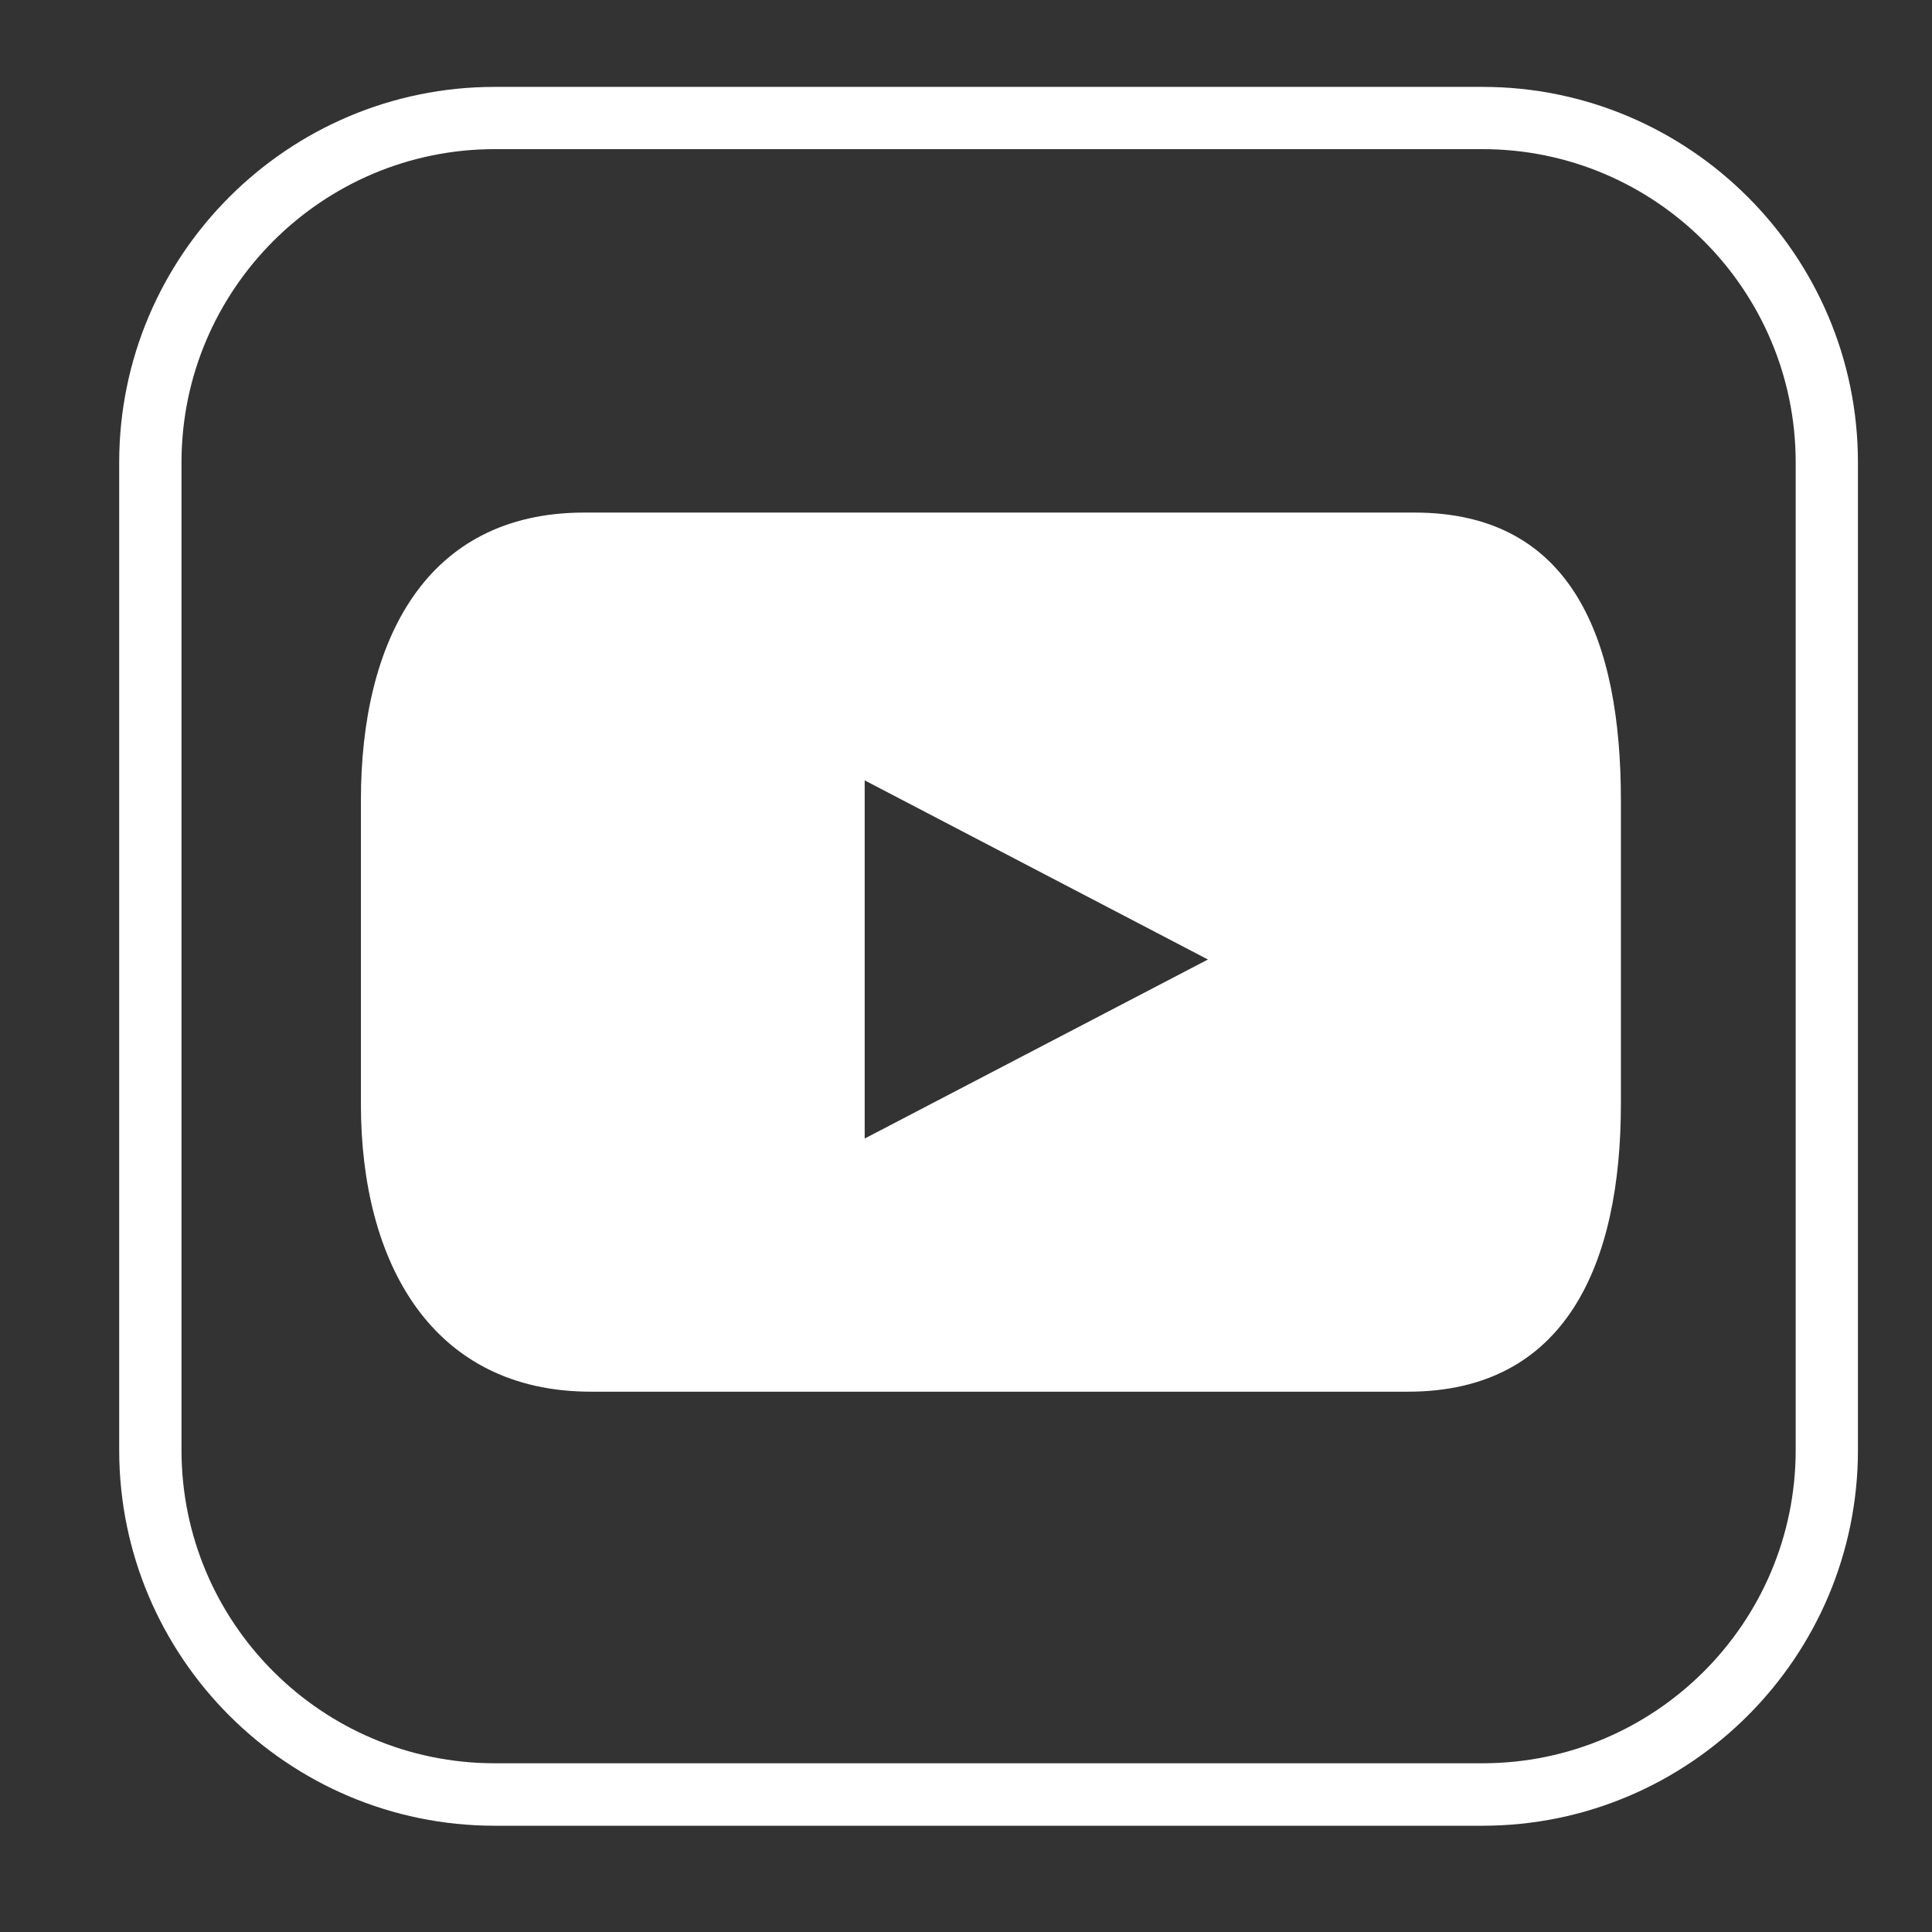
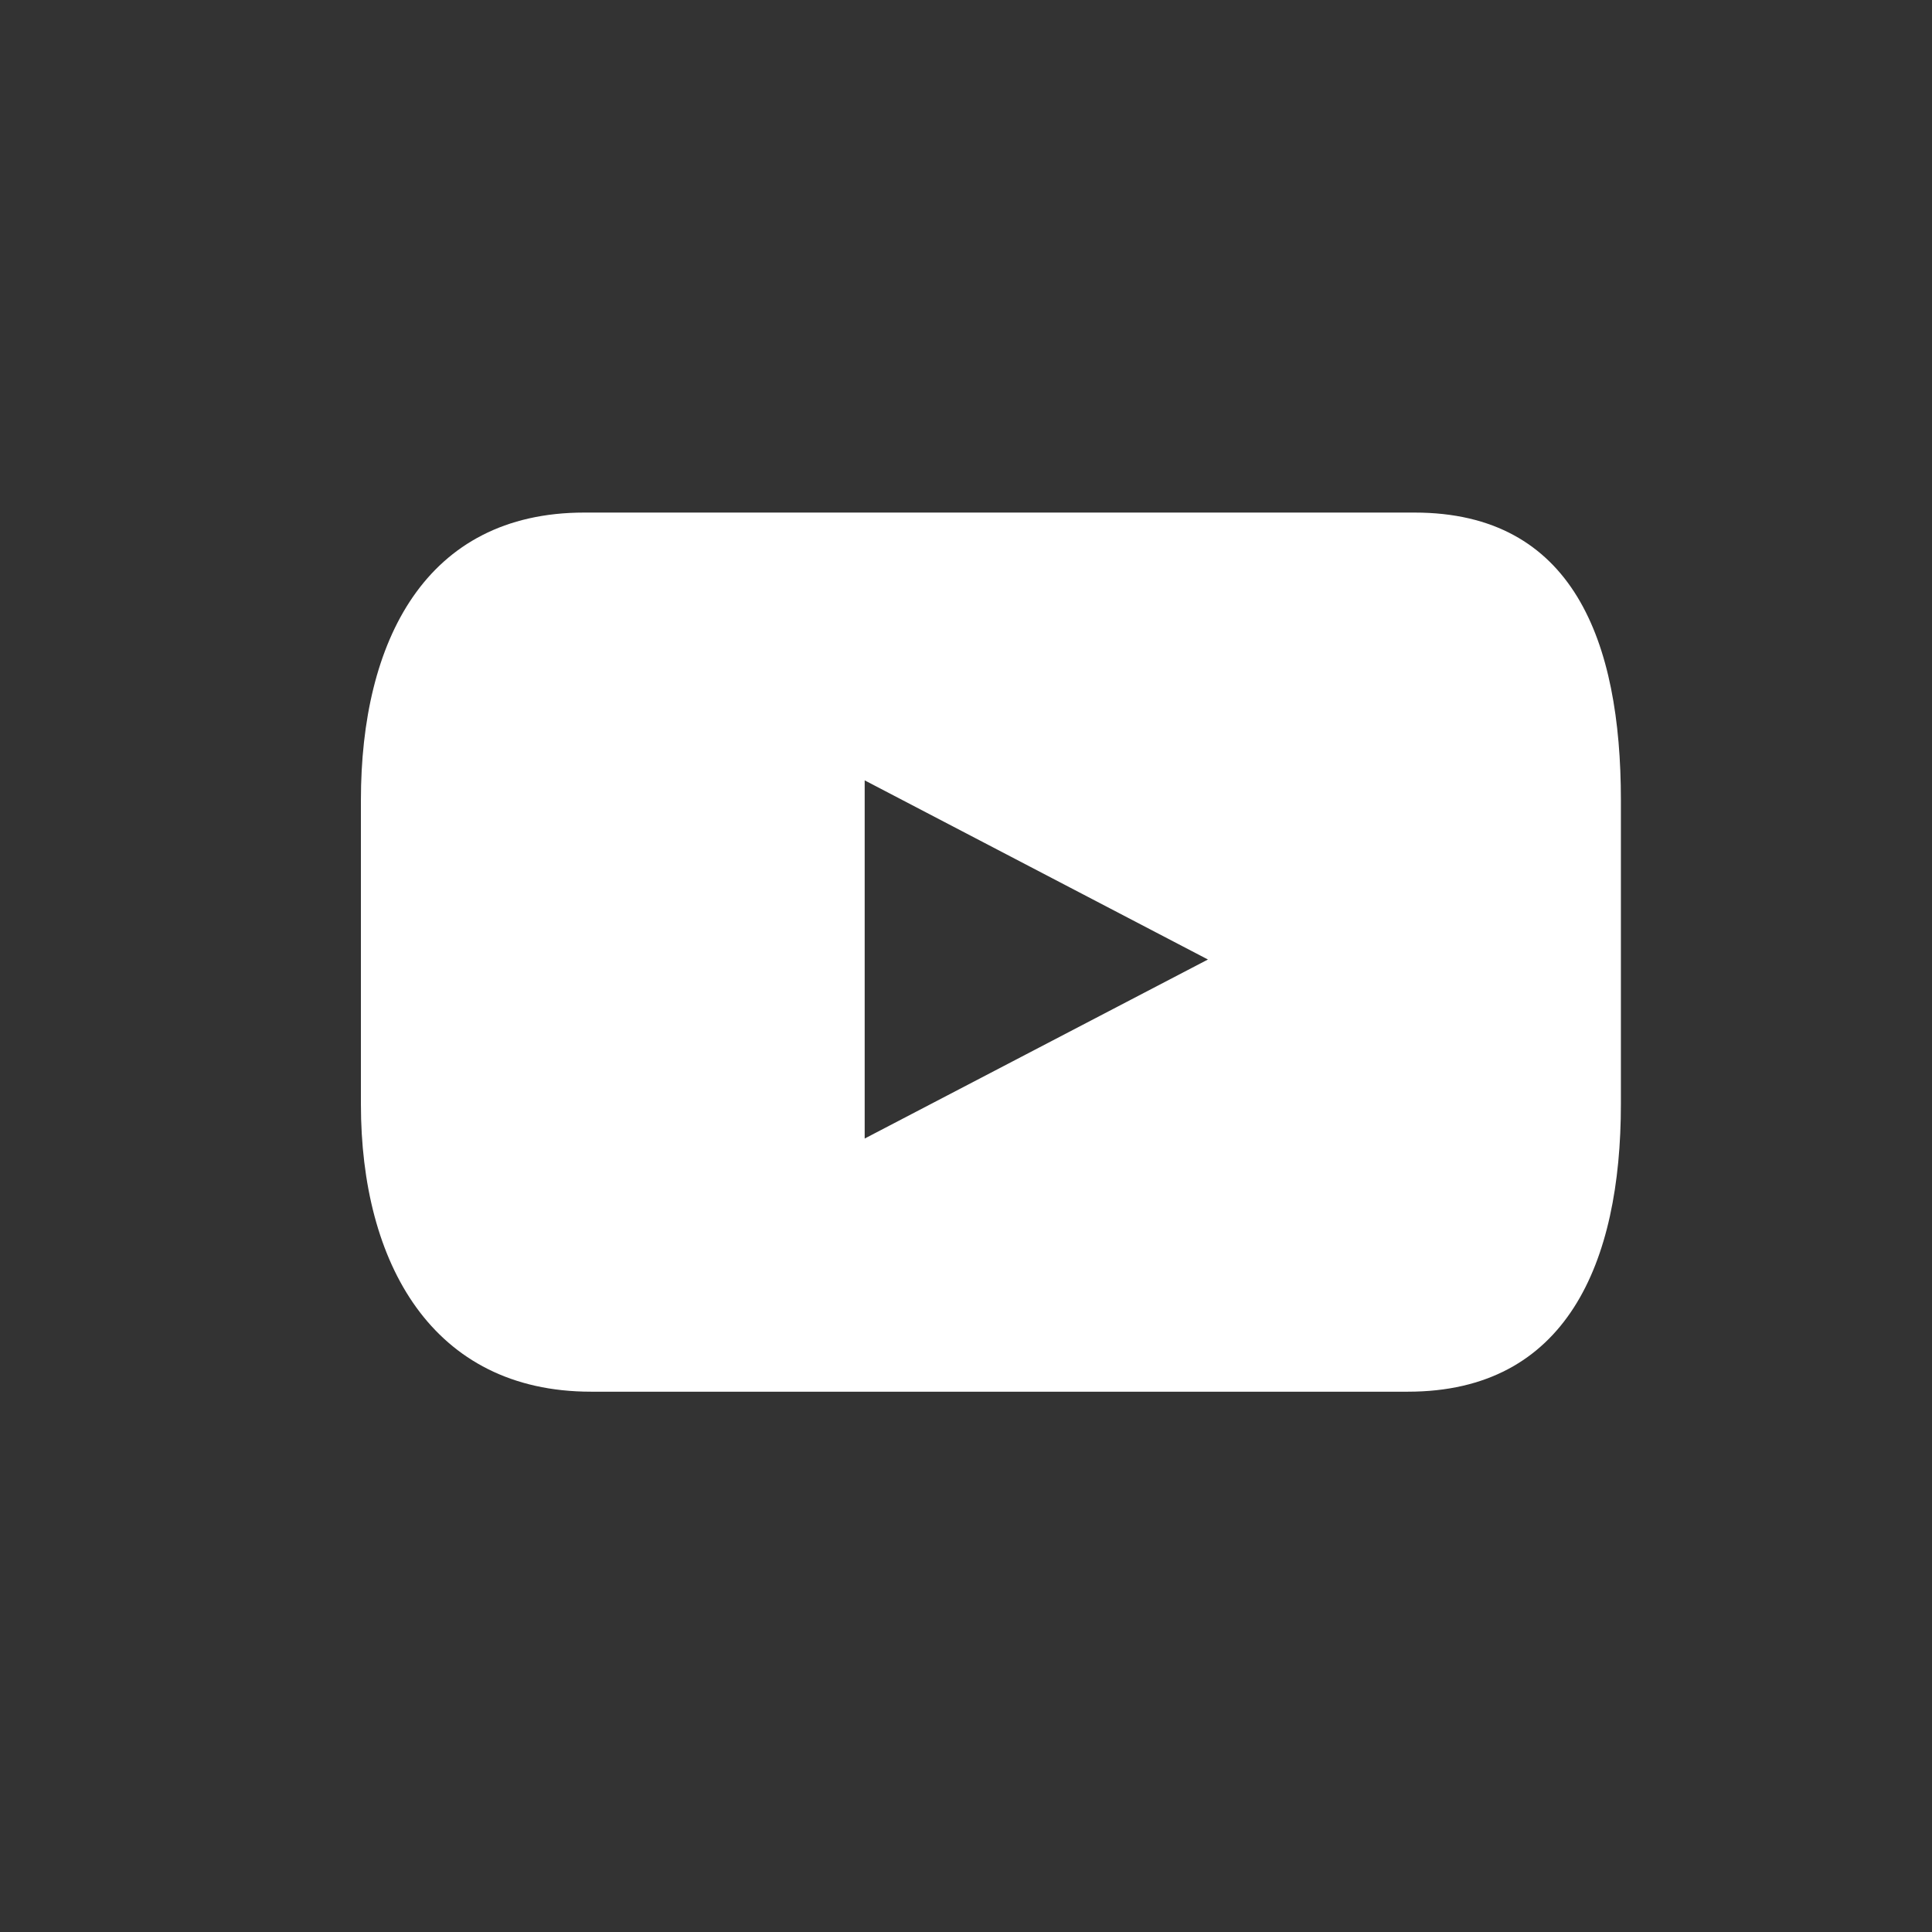
<svg xmlns="http://www.w3.org/2000/svg" version="1.1" id="Layer_1" x="0px" y="0px" width="36px" height="36px" viewBox="0 0 36 36" enable-background="new 0 0 36 36" xml:space="preserve">
  <rect x="0" y="0" width="36" height="36" fill="#333333" stroke="none" />
-   <path fill="#FFFFFF" d="M-45.342,1.8h-19.091c-3.676,0-6.656,2.98-6.656,6.657v19.088c0,3.674,2.98,6.655,6.656,6.655h19.091  c3.678,0,6.653-2.981,6.653-6.655V8.457C-38.689,4.78-41.665,1.8-45.342,1.8z M-43.167,10.638h-2.986  c-2.052-0.036-2.226,1.701-2.237,2.096l0,0v3.522h5.008l-0.615,4.987h-4.393v12.889h-5.106V21.243h-4.429v-4.987h4.429v-3.522l0,0  c0.021-3.375,1.242-4.53,1.242-4.53c1.797-2.333,4.611-2.264,4.611-2.264h4.477V10.638z" />
  <path fill="#FFFFFF" d="M-9.545,1.41H-28.64c-3.673,0-6.653,2.979-6.653,6.656v19.089c0,3.676,2.98,6.655,6.653,6.655h19.094  c3.676,0,6.652-2.979,6.652-6.655V8.066C-2.893,4.389-5.87,1.41-9.545,1.41z M-25.714,29.424h-4.863V13.779h4.863V29.424z   M-28.146,11.642c-1.558,0-2.817-1.263-2.817-2.817c0-1.558,1.259-2.821,2.817-2.821c1.555,0,2.82,1.264,2.82,2.821  C-25.325,10.379-26.591,11.642-28.146,11.642z M-7.497,29.424h-4.863v-7.607c0-1.816-0.03-4.149-2.525-4.149  c-2.527,0-2.916,1.976-2.916,4.019v7.737h-4.86V13.779h4.664v2.141h0.066c0.647-1.23,2.235-2.526,4.601-2.526  c4.924,0,5.834,3.237,5.834,7.449V29.424z" />
  <g>
    <g>
-       <path fill="#FFFFFF" d="M27.624,34.02H9.219c-3.858,0-6.998-3.14-6.998-6.999V8.616c0-3.858,3.14-6.997,6.998-6.997h18.405    c3.856,0,6.996,3.139,6.996,6.997v18.404C34.62,30.88,31.48,34.02,27.624,34.02z M9.219,2.779c-3.219,0-5.837,2.62-5.837,5.837    v18.404c0,3.221,2.618,5.836,5.837,5.836h18.405c3.218,0,5.836-2.615,5.836-5.836V8.616c0-3.218-2.618-5.837-5.836-5.837H9.219z" />
-     </g>
+       </g>
    <g>
      <path fill="#FFFFFF" d="M26.358,9.551H10.886c-2.96,0-4.161,2.398-4.161,5.357v5.668c0,2.959,1.327,5.356,4.287,5.356h15.223    c2.955,0,3.968-2.397,3.968-5.359v-5.665C30.203,11.95,29.317,9.551,26.358,9.551z M16.112,21.215v-6.674l6.396,3.338    L16.112,21.215z" />
    </g>
  </g>
</svg>